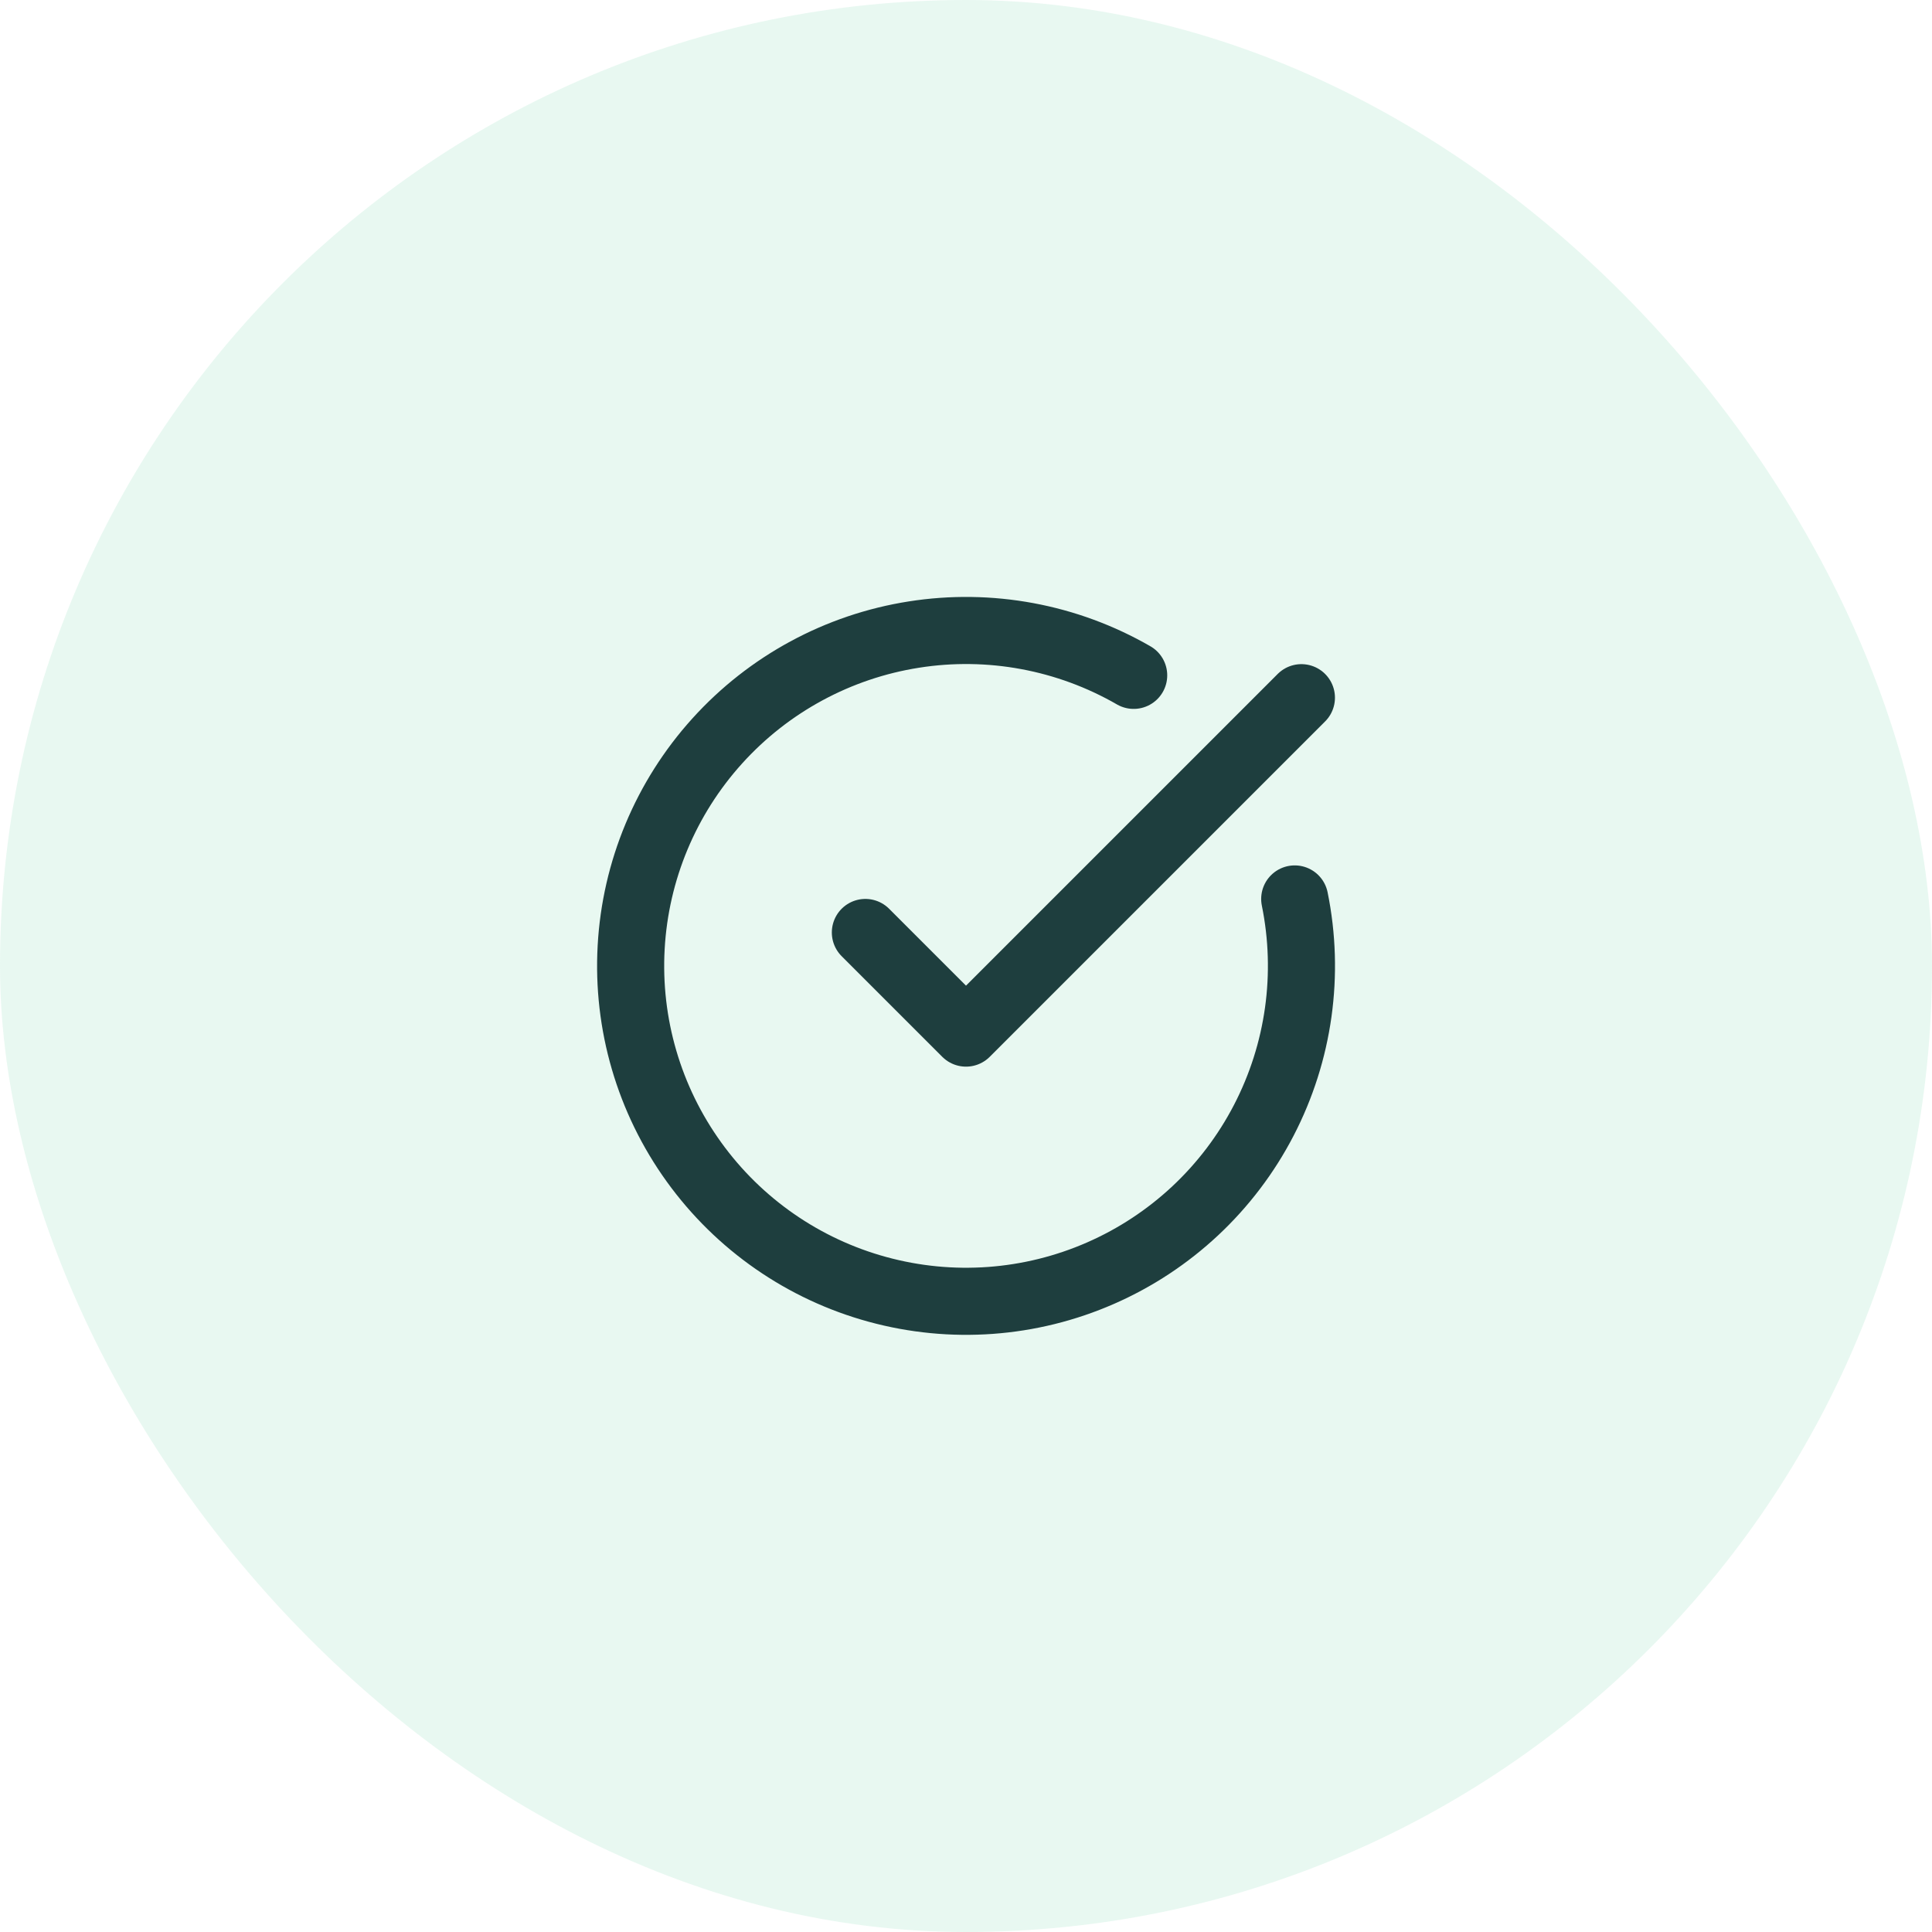
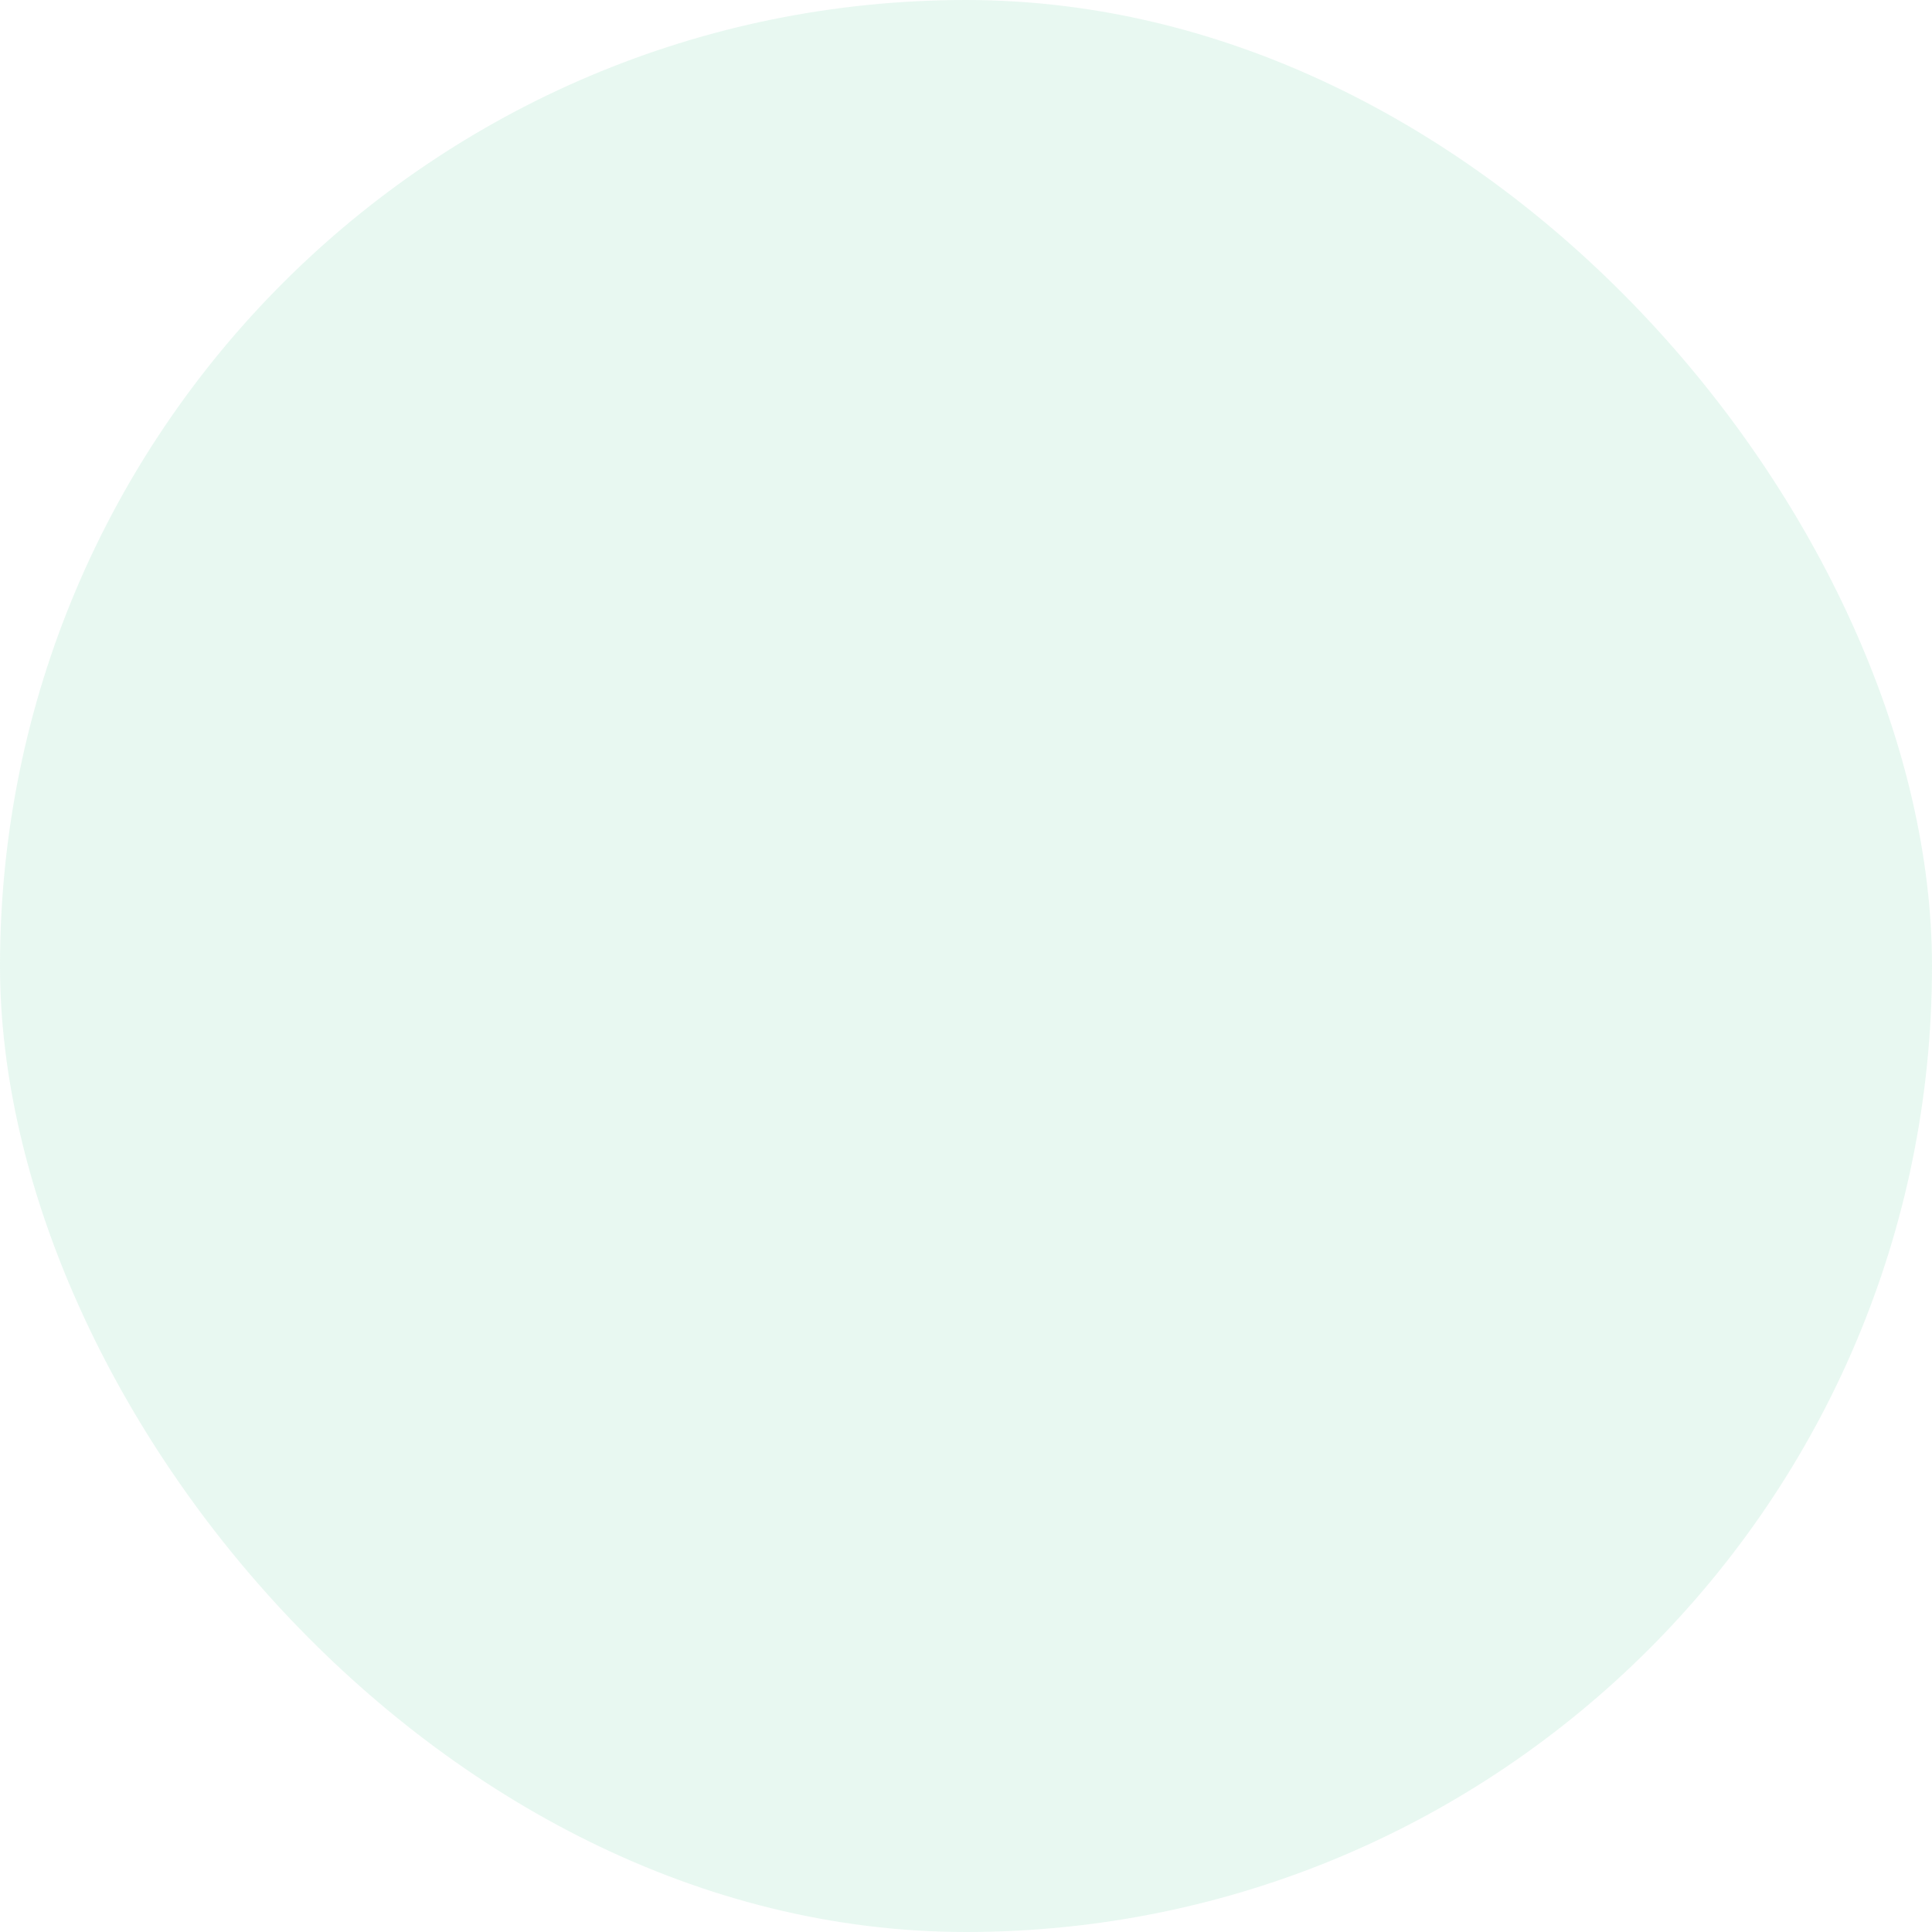
<svg xmlns="http://www.w3.org/2000/svg" width="48" height="48" viewBox="0 0 48 48" fill="none">
  <rect width="48" height="48" rx="24" fill="#90DFBA" fill-opacity="0.2" />
-   <path d="M32.167 22.334C32.547 24.201 32.276 26.143 31.398 27.835C30.521 29.527 29.089 30.867 27.343 31.631C25.597 32.396 23.642 32.538 21.803 32.035C19.964 31.533 18.354 30.415 17.24 28.868C16.125 27.321 15.575 25.44 15.681 23.536C15.786 21.633 16.541 19.824 17.819 18.41C19.097 16.995 20.822 16.062 22.704 15.766C24.587 15.469 26.515 15.827 28.166 16.779" stroke="#1E3E3E" stroke-width="1.667" stroke-linecap="round" stroke-linejoin="round" />
-   <path d="M21.5 23.167L24 25.667L32.333 17.334" stroke="#1E3E3E" stroke-width="1.667" stroke-linecap="round" stroke-linejoin="round" />
</svg>